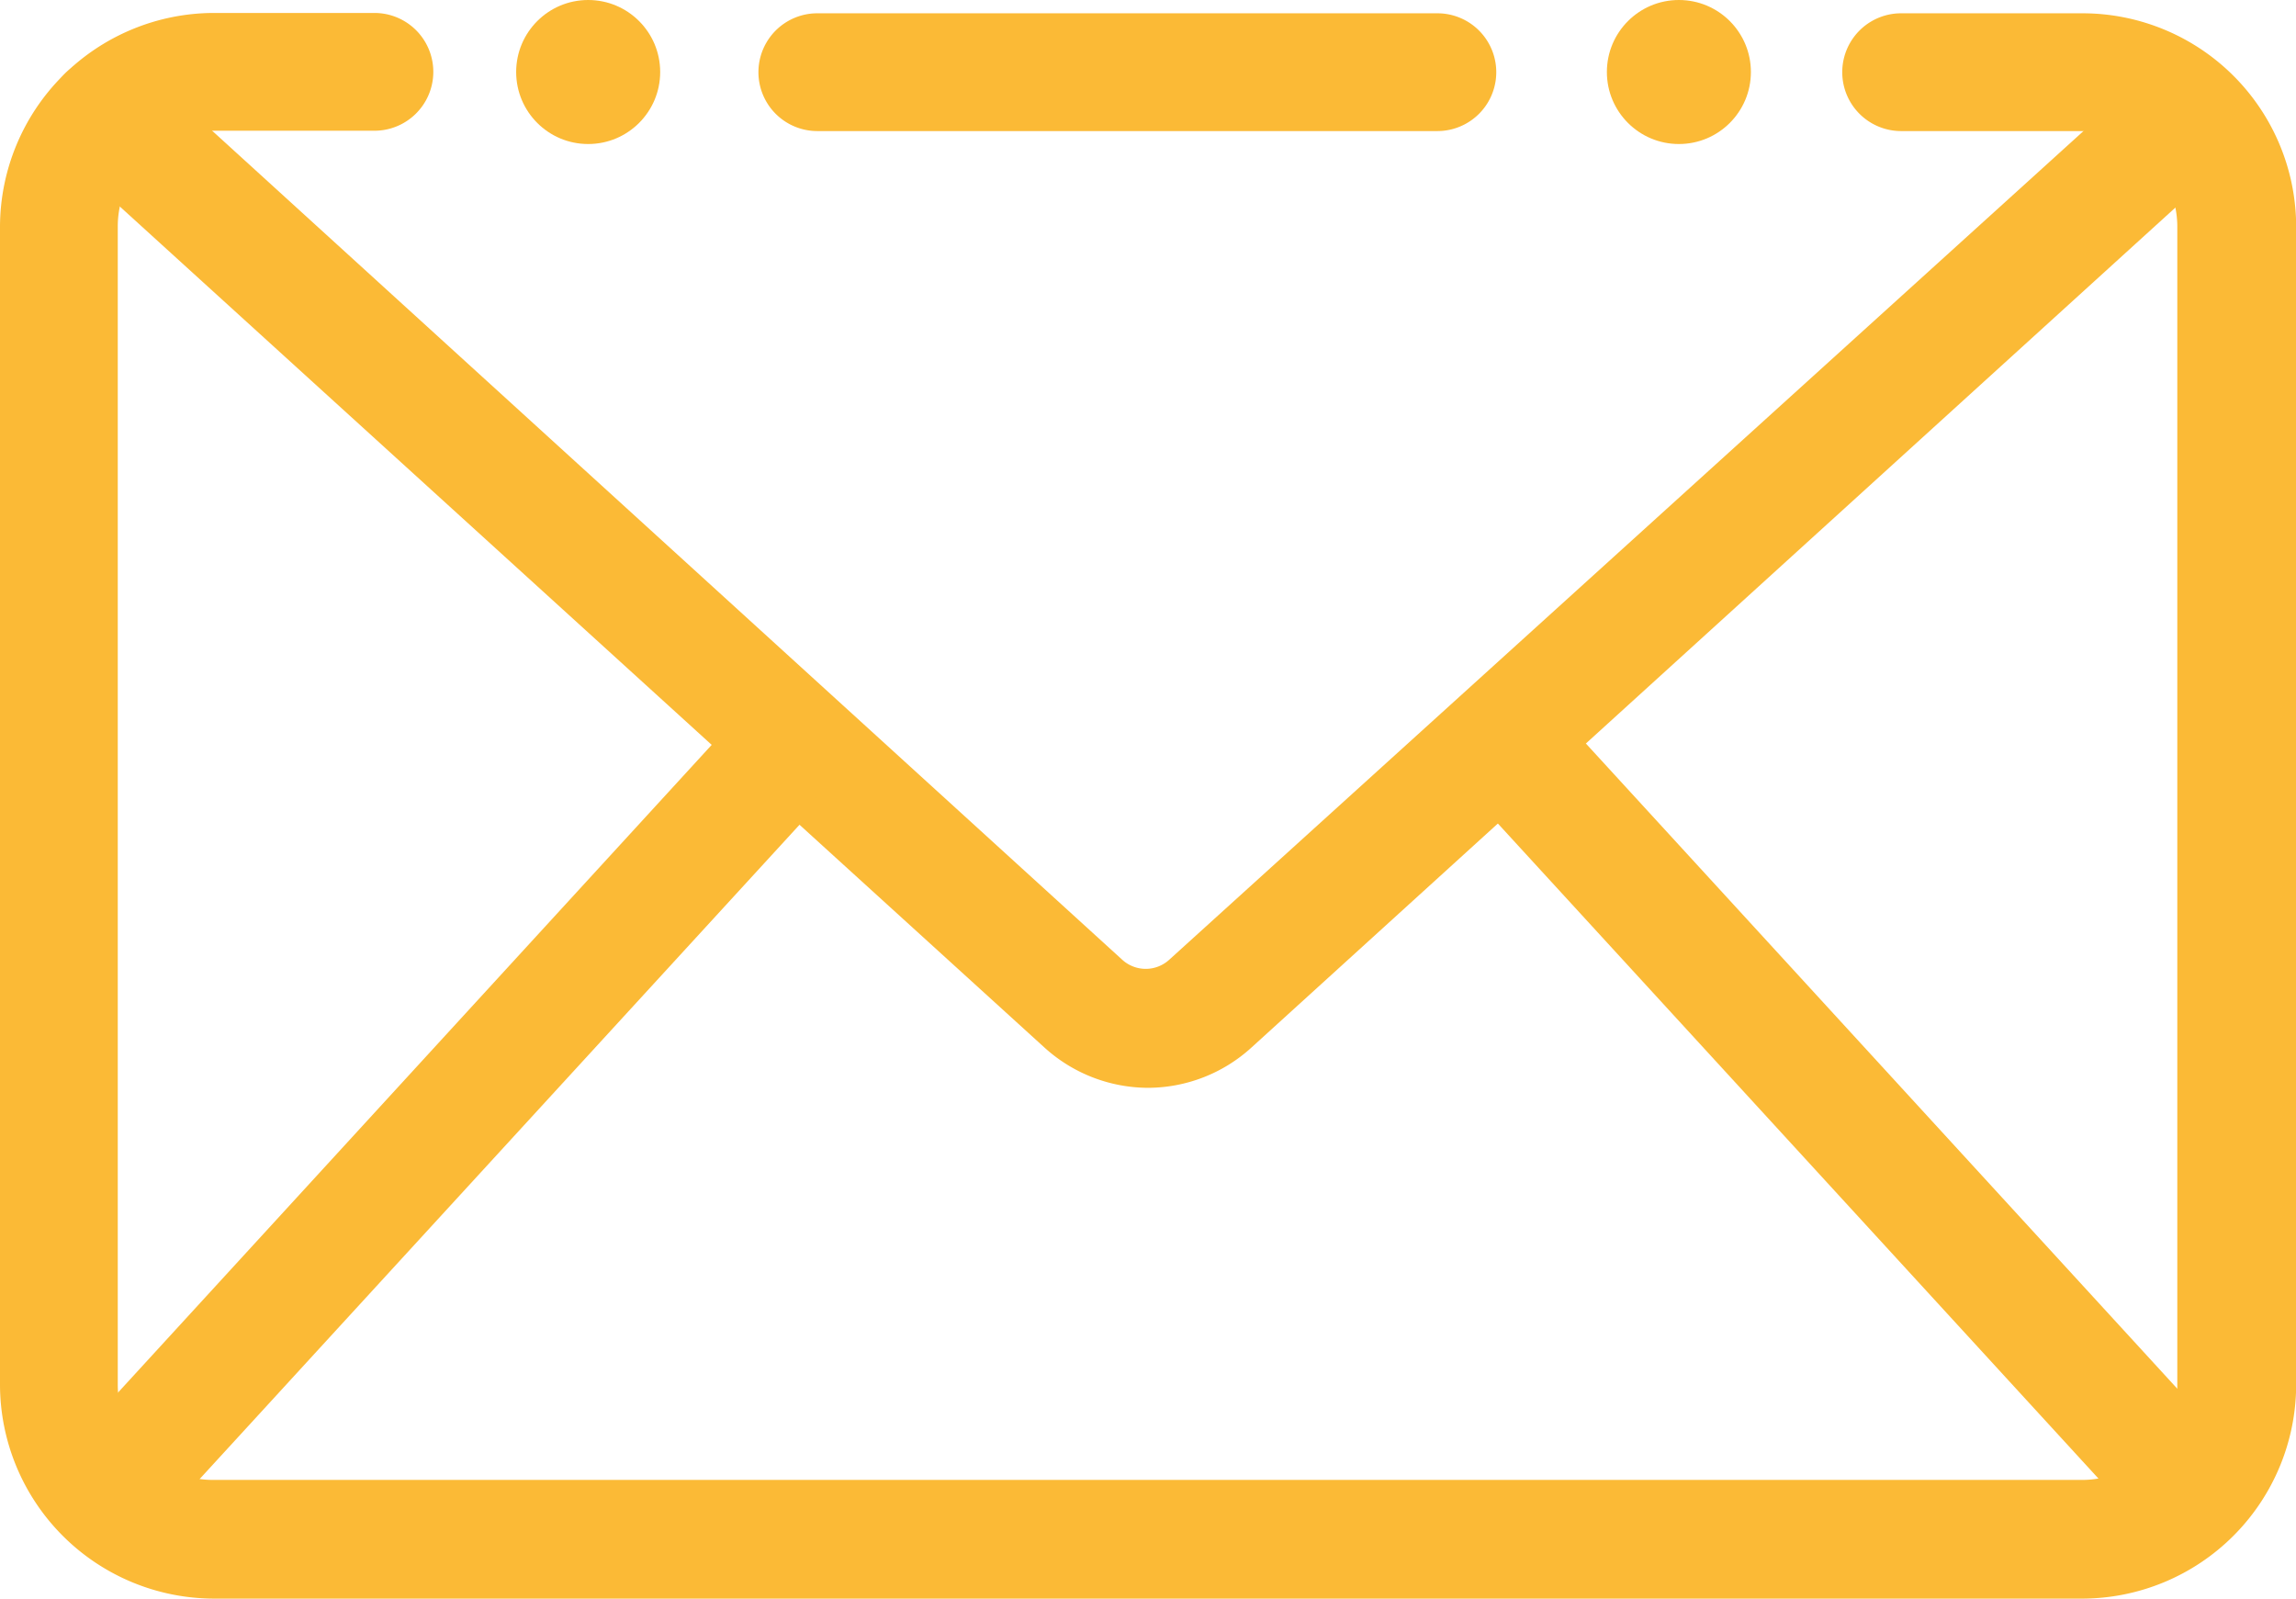
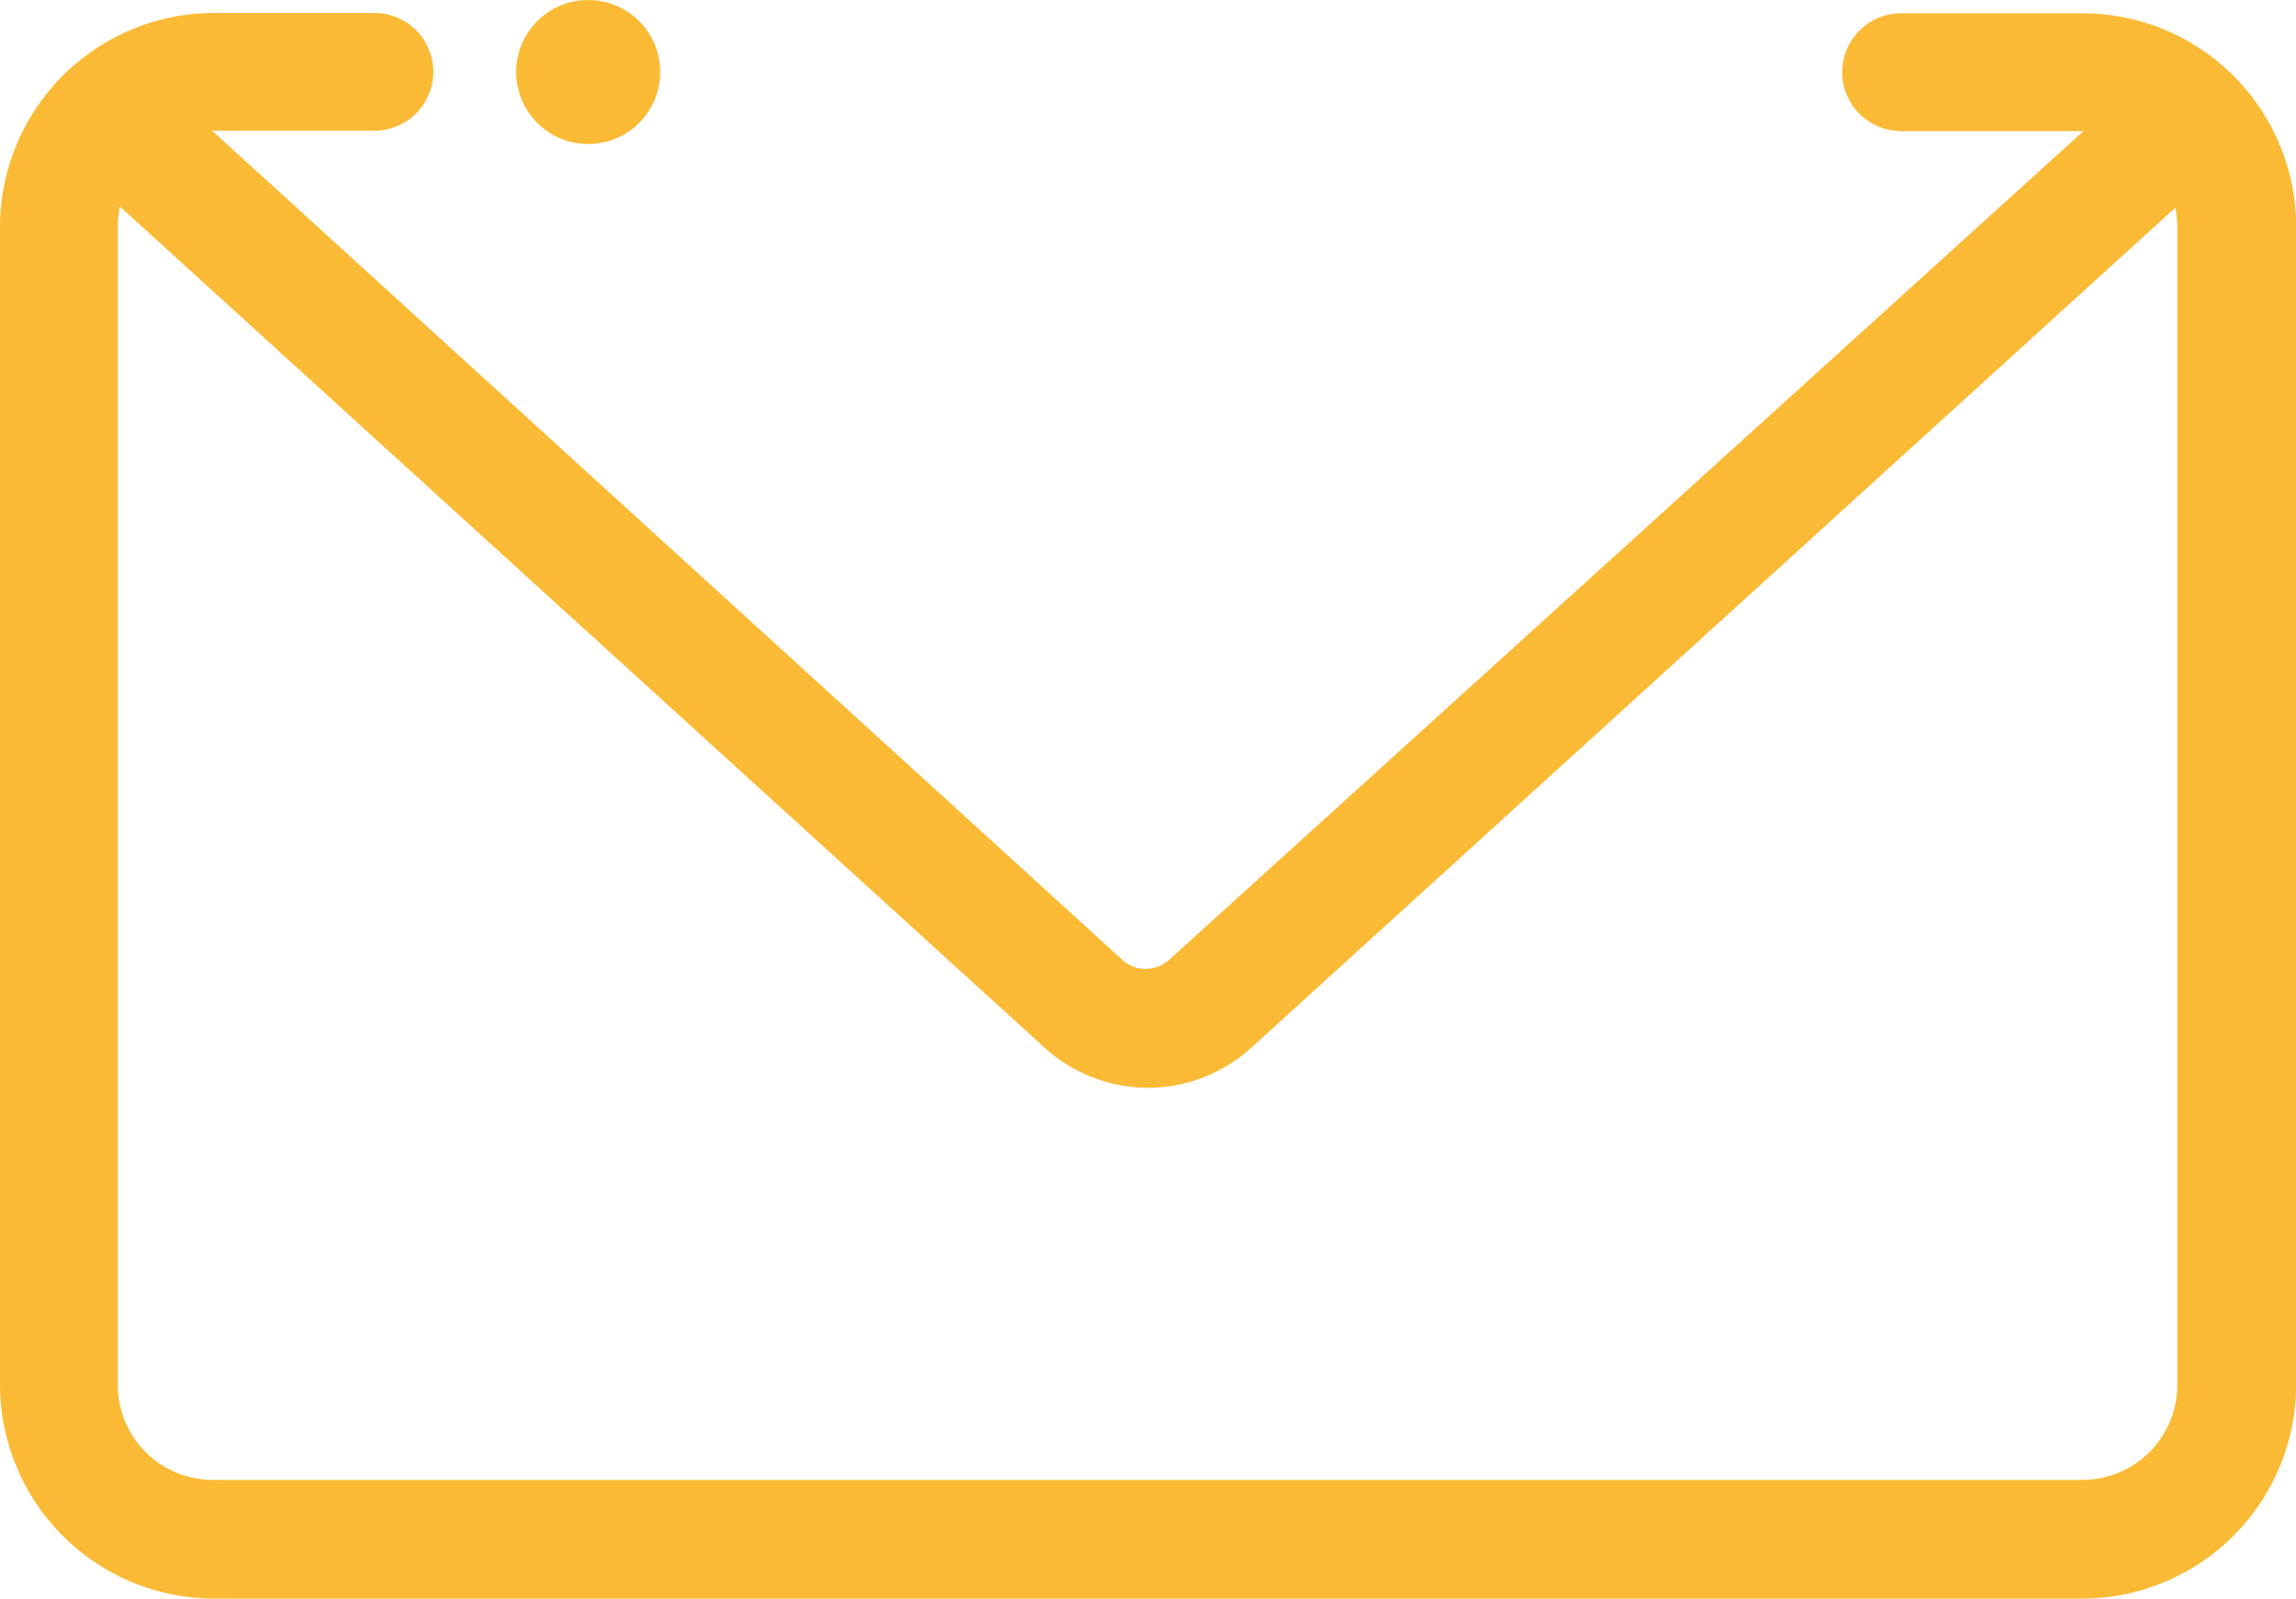
<svg xmlns="http://www.w3.org/2000/svg" width="27.294" height="19.003" viewBox="0 0 27.294 19.003">
  <g id="Layer_1" data-name="Layer 1" transform="translate(0)">
    <path id="Path_892" data-name="Path 892" d="M24.753,19.069H2.541A2.548,2.548,0,0,1,0,16.528V2.761A2.548,2.548,0,0,1,2.541.22H4.451a.7.7,0,1,1,0,1.4H2.541A1.137,1.137,0,0,0,1.4,2.761V16.528a1.13,1.13,0,0,0,1.13,1.13H24.753a1.13,1.13,0,0,0,1.13-1.13V2.761a1.137,1.137,0,0,0-1.13-1.137H22.6a.7.7,0,0,1,0-1.4h2.155a2.541,2.541,0,0,1,2.541,2.541V16.528A2.548,2.548,0,0,1,24.753,19.069Z" transform="translate(0 -0.066)" fill="#fbba36" />
    <path id="Path_893" data-name="Path 893" d="M13.889,13.214a1.839,1.839,0,0,1-1.229-.477L1.043,2.171A.7.7,0,1,1,1.99,1.132L13.581,11.69a.414.414,0,0,0,.562,0L25.761,1.16A.7.7,0,1,1,26.708,2.2L15.118,12.736A1.832,1.832,0,0,1,13.889,13.214Z" transform="translate(-0.242 -0.283)" fill="#fbba36" />
-     <path id="Path_894" data-name="Path 894" d="M33.543,22.114a.7.7,0,0,1-.519-.232L25.3,13.458A.706.706,0,1,1,26.34,12.5l7.722,8.424a.718.718,0,0,1-.519,1.186Z" transform="translate(-7.484 -3.658)" fill="#fbba36" />
-     <path id="Path_895" data-name="Path 895" d="M1.52,22.108a.7.7,0,0,1-.477-.2.7.7,0,0,1-.042-1l7.722-8.424a.706.706,0,1,1,1.039.955L2.039,21.862a.7.7,0,0,1-.519.246Z" transform="translate(-0.242 -3.652)" fill="#fbba36" />
-     <path id="Path_896" data-name="Path 896" d="M20.913,1.624H13.542a.7.7,0,0,1,0-1.4h7.371a.7.7,0,0,1,0,1.4Z" transform="translate(-3.826 -0.066)" fill="#fbba36" />
    <circle id="Ellipse_107" data-name="Ellipse 107" cx="0.856" cy="0.856" r="0.856" transform="translate(6.136)" fill="#fbba36" />
-     <circle id="Ellipse_108" data-name="Ellipse 108" cx="0.856" cy="0.856" r="0.856" transform="translate(19.102)" fill="#fbba36" />
  </g>
</svg>